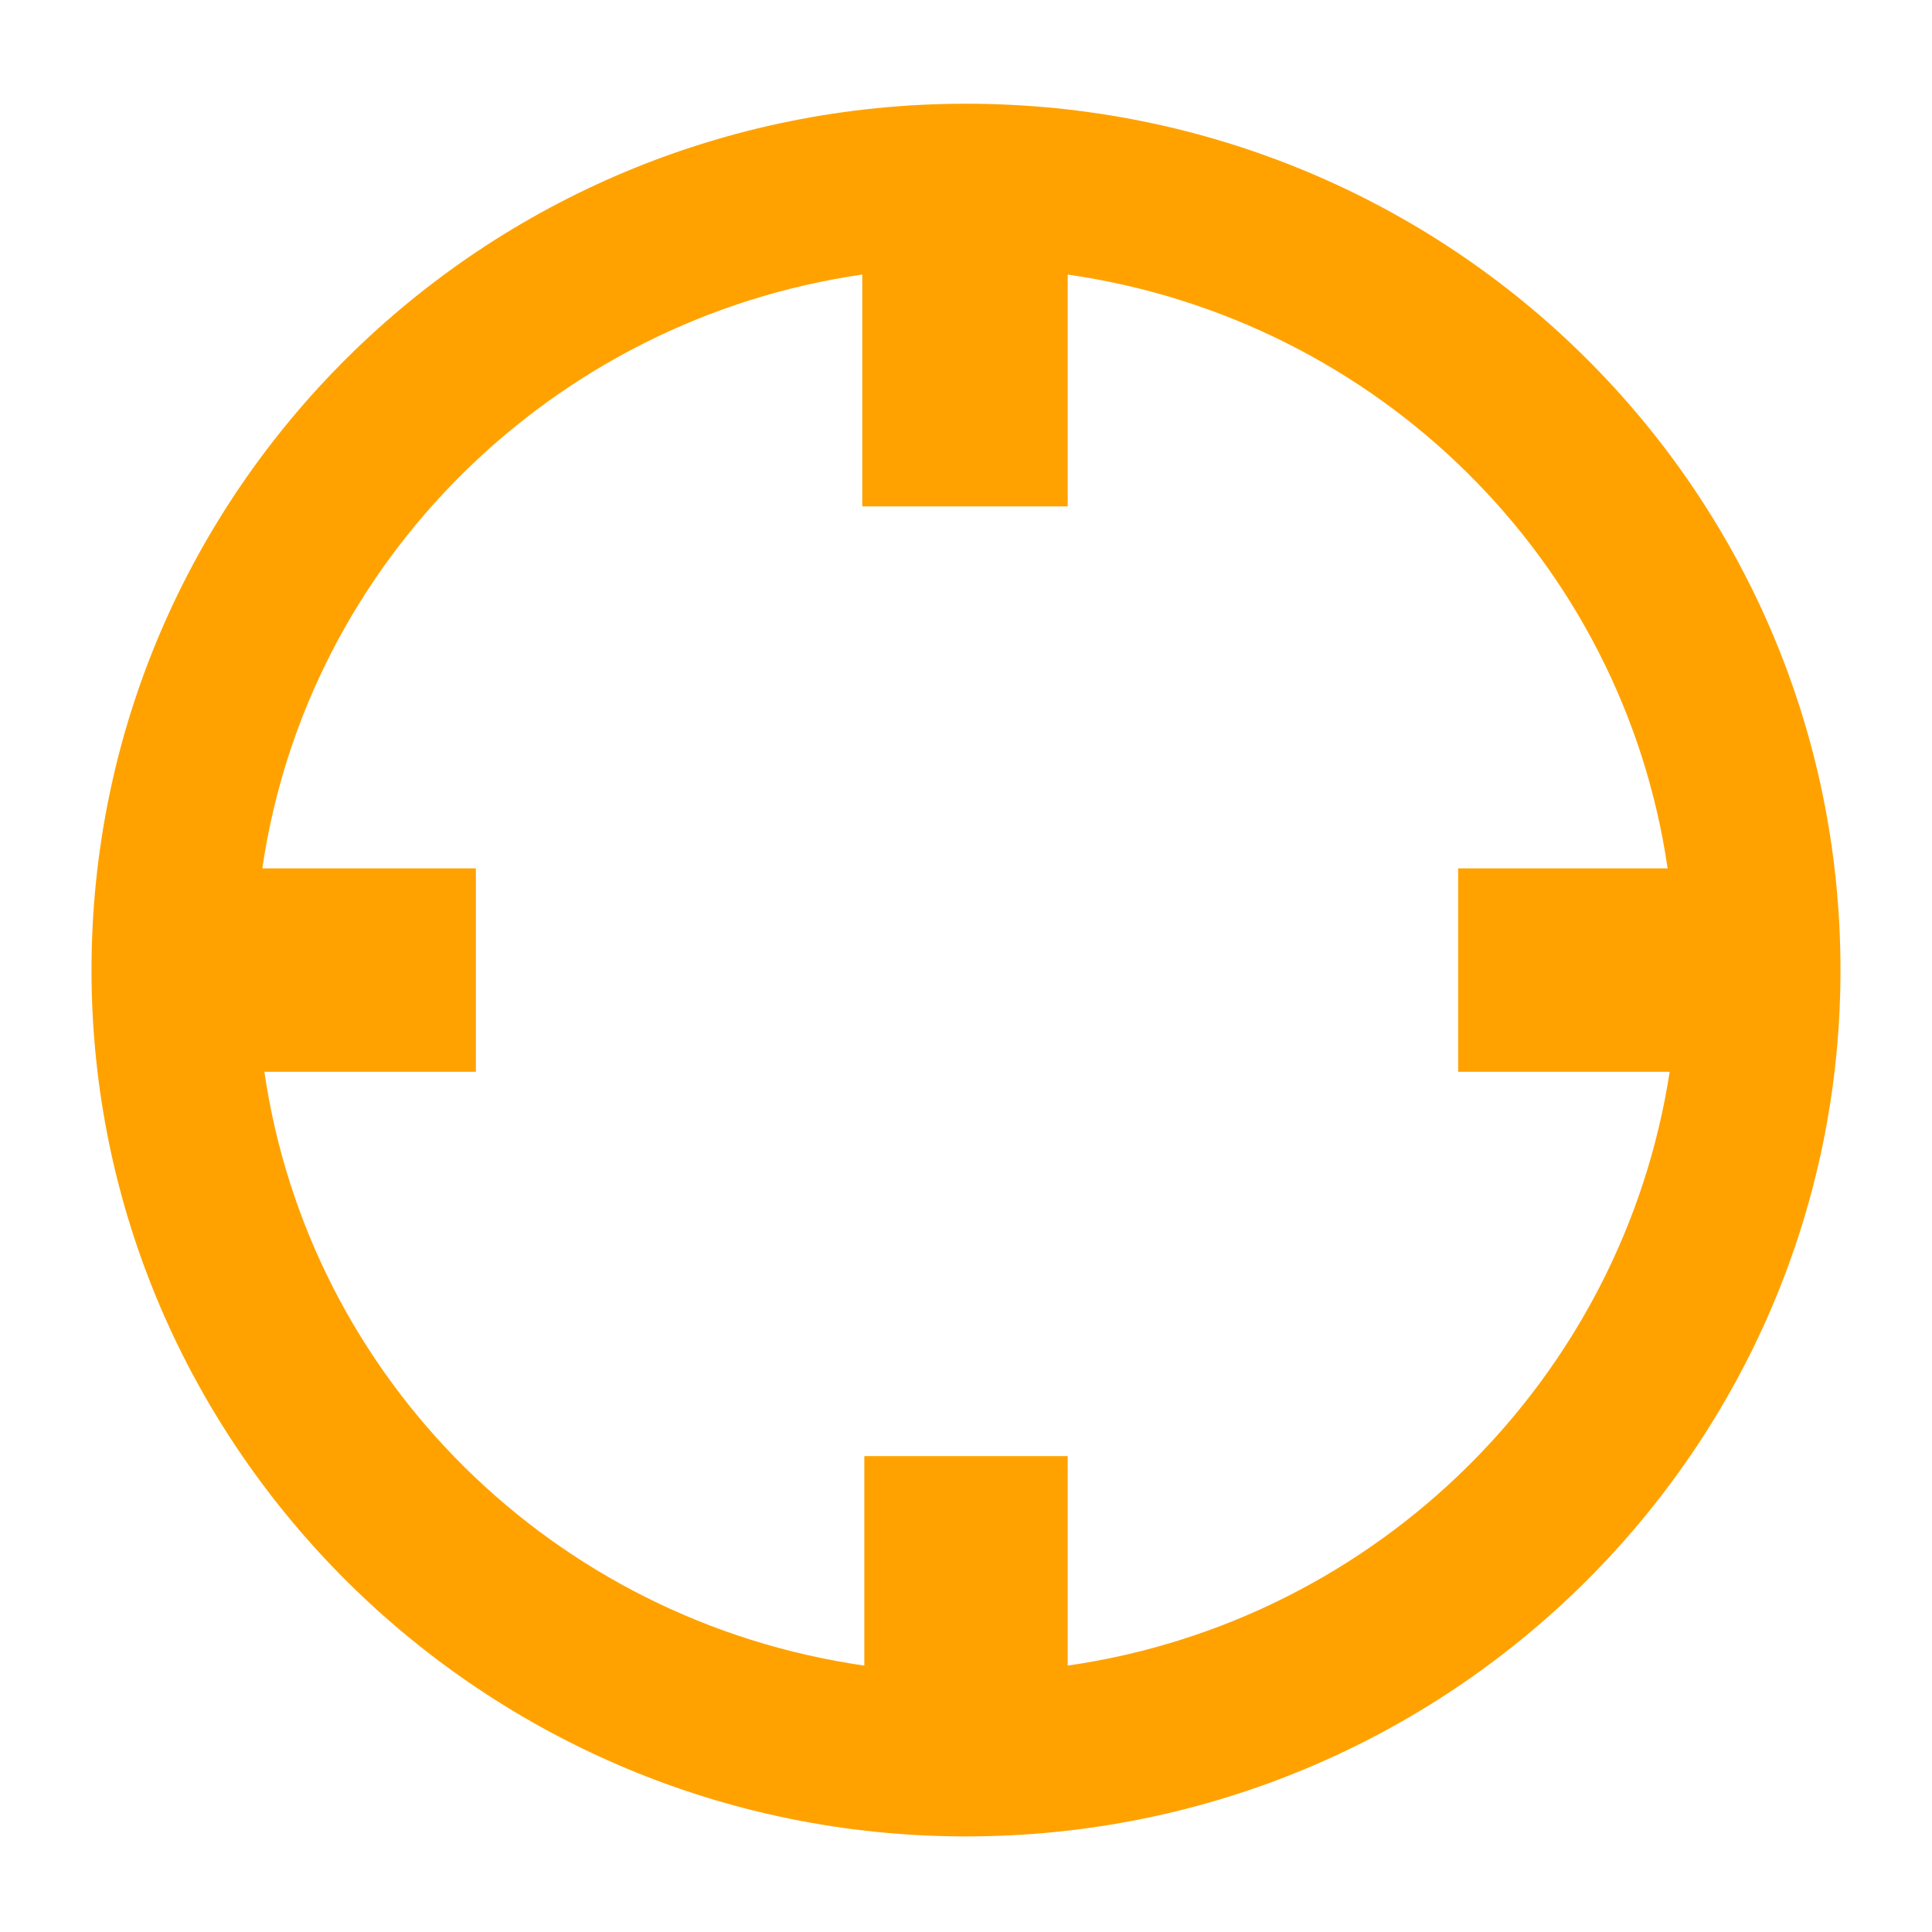
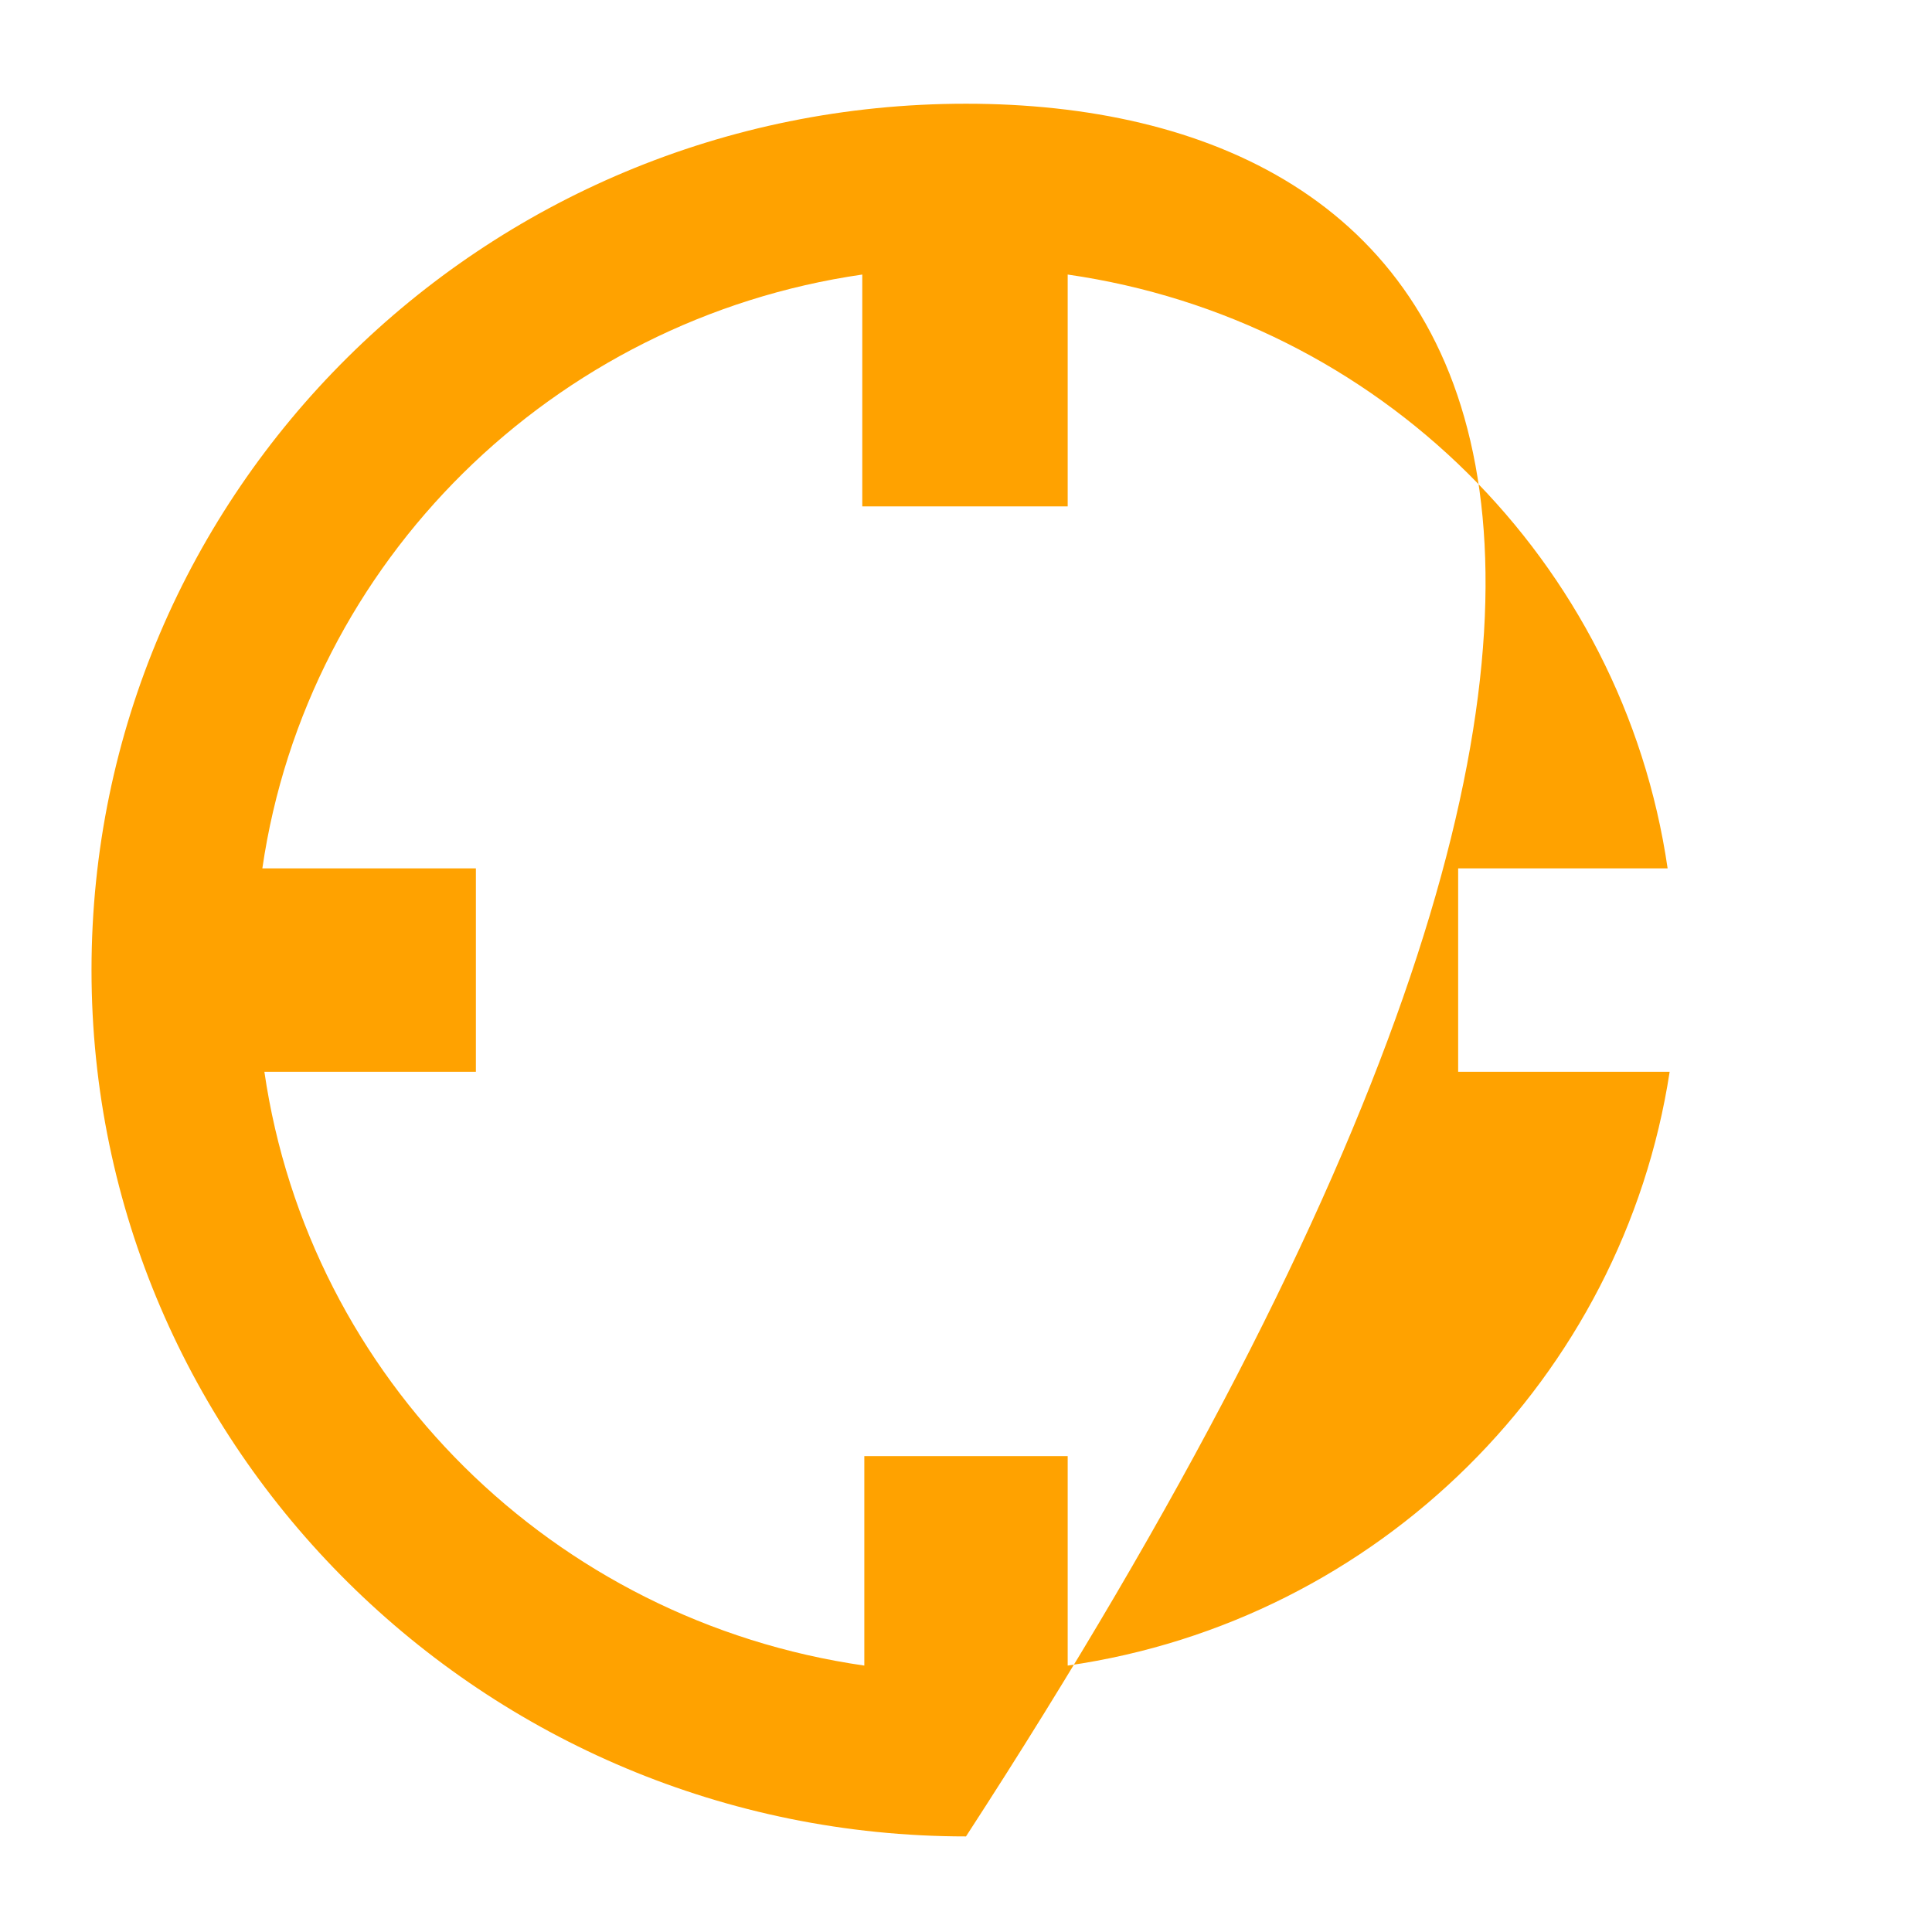
<svg xmlns="http://www.w3.org/2000/svg" id="Слой_1" x="0px" y="0px" viewBox="0 0 95 95" xml:space="preserve">
-   <path fill="#FFA200" d="M47.5,5.1c-23.8,0-43,19.1-43,42.6c0,23.5,19.3,42.6,43,42.6c23.8,0,43-19.1,43-42.6 C90.5,24.1,71.3,5.1,47.5,5.1z M52.5,81.9V71.6H42.5v10.3c-15.3-2.2-27.3-14.1-29.5-29.2h10.4v-10H12.9c2.2-15.1,14.3-27,29.5-29.2 v11.4h10.1V13.5c15.3,2.2,27.3,14.1,29.5,29.2H71.7v10h10.4C79.8,67.7,67.8,79.7,52.5,81.9z" />
+   <path fill="#FFA200" d="M47.5,5.1c-23.8,0-43,19.1-43,42.6c0,23.5,19.3,42.6,43,42.6C90.5,24.1,71.3,5.1,47.5,5.1z M52.5,81.9V71.6H42.5v10.3c-15.3-2.2-27.3-14.1-29.5-29.2h10.4v-10H12.9c2.2-15.1,14.3-27,29.5-29.2 v11.4h10.1V13.5c15.3,2.2,27.3,14.1,29.5,29.2H71.7v10h10.4C79.8,67.7,67.8,79.7,52.5,81.9z" />
</svg>